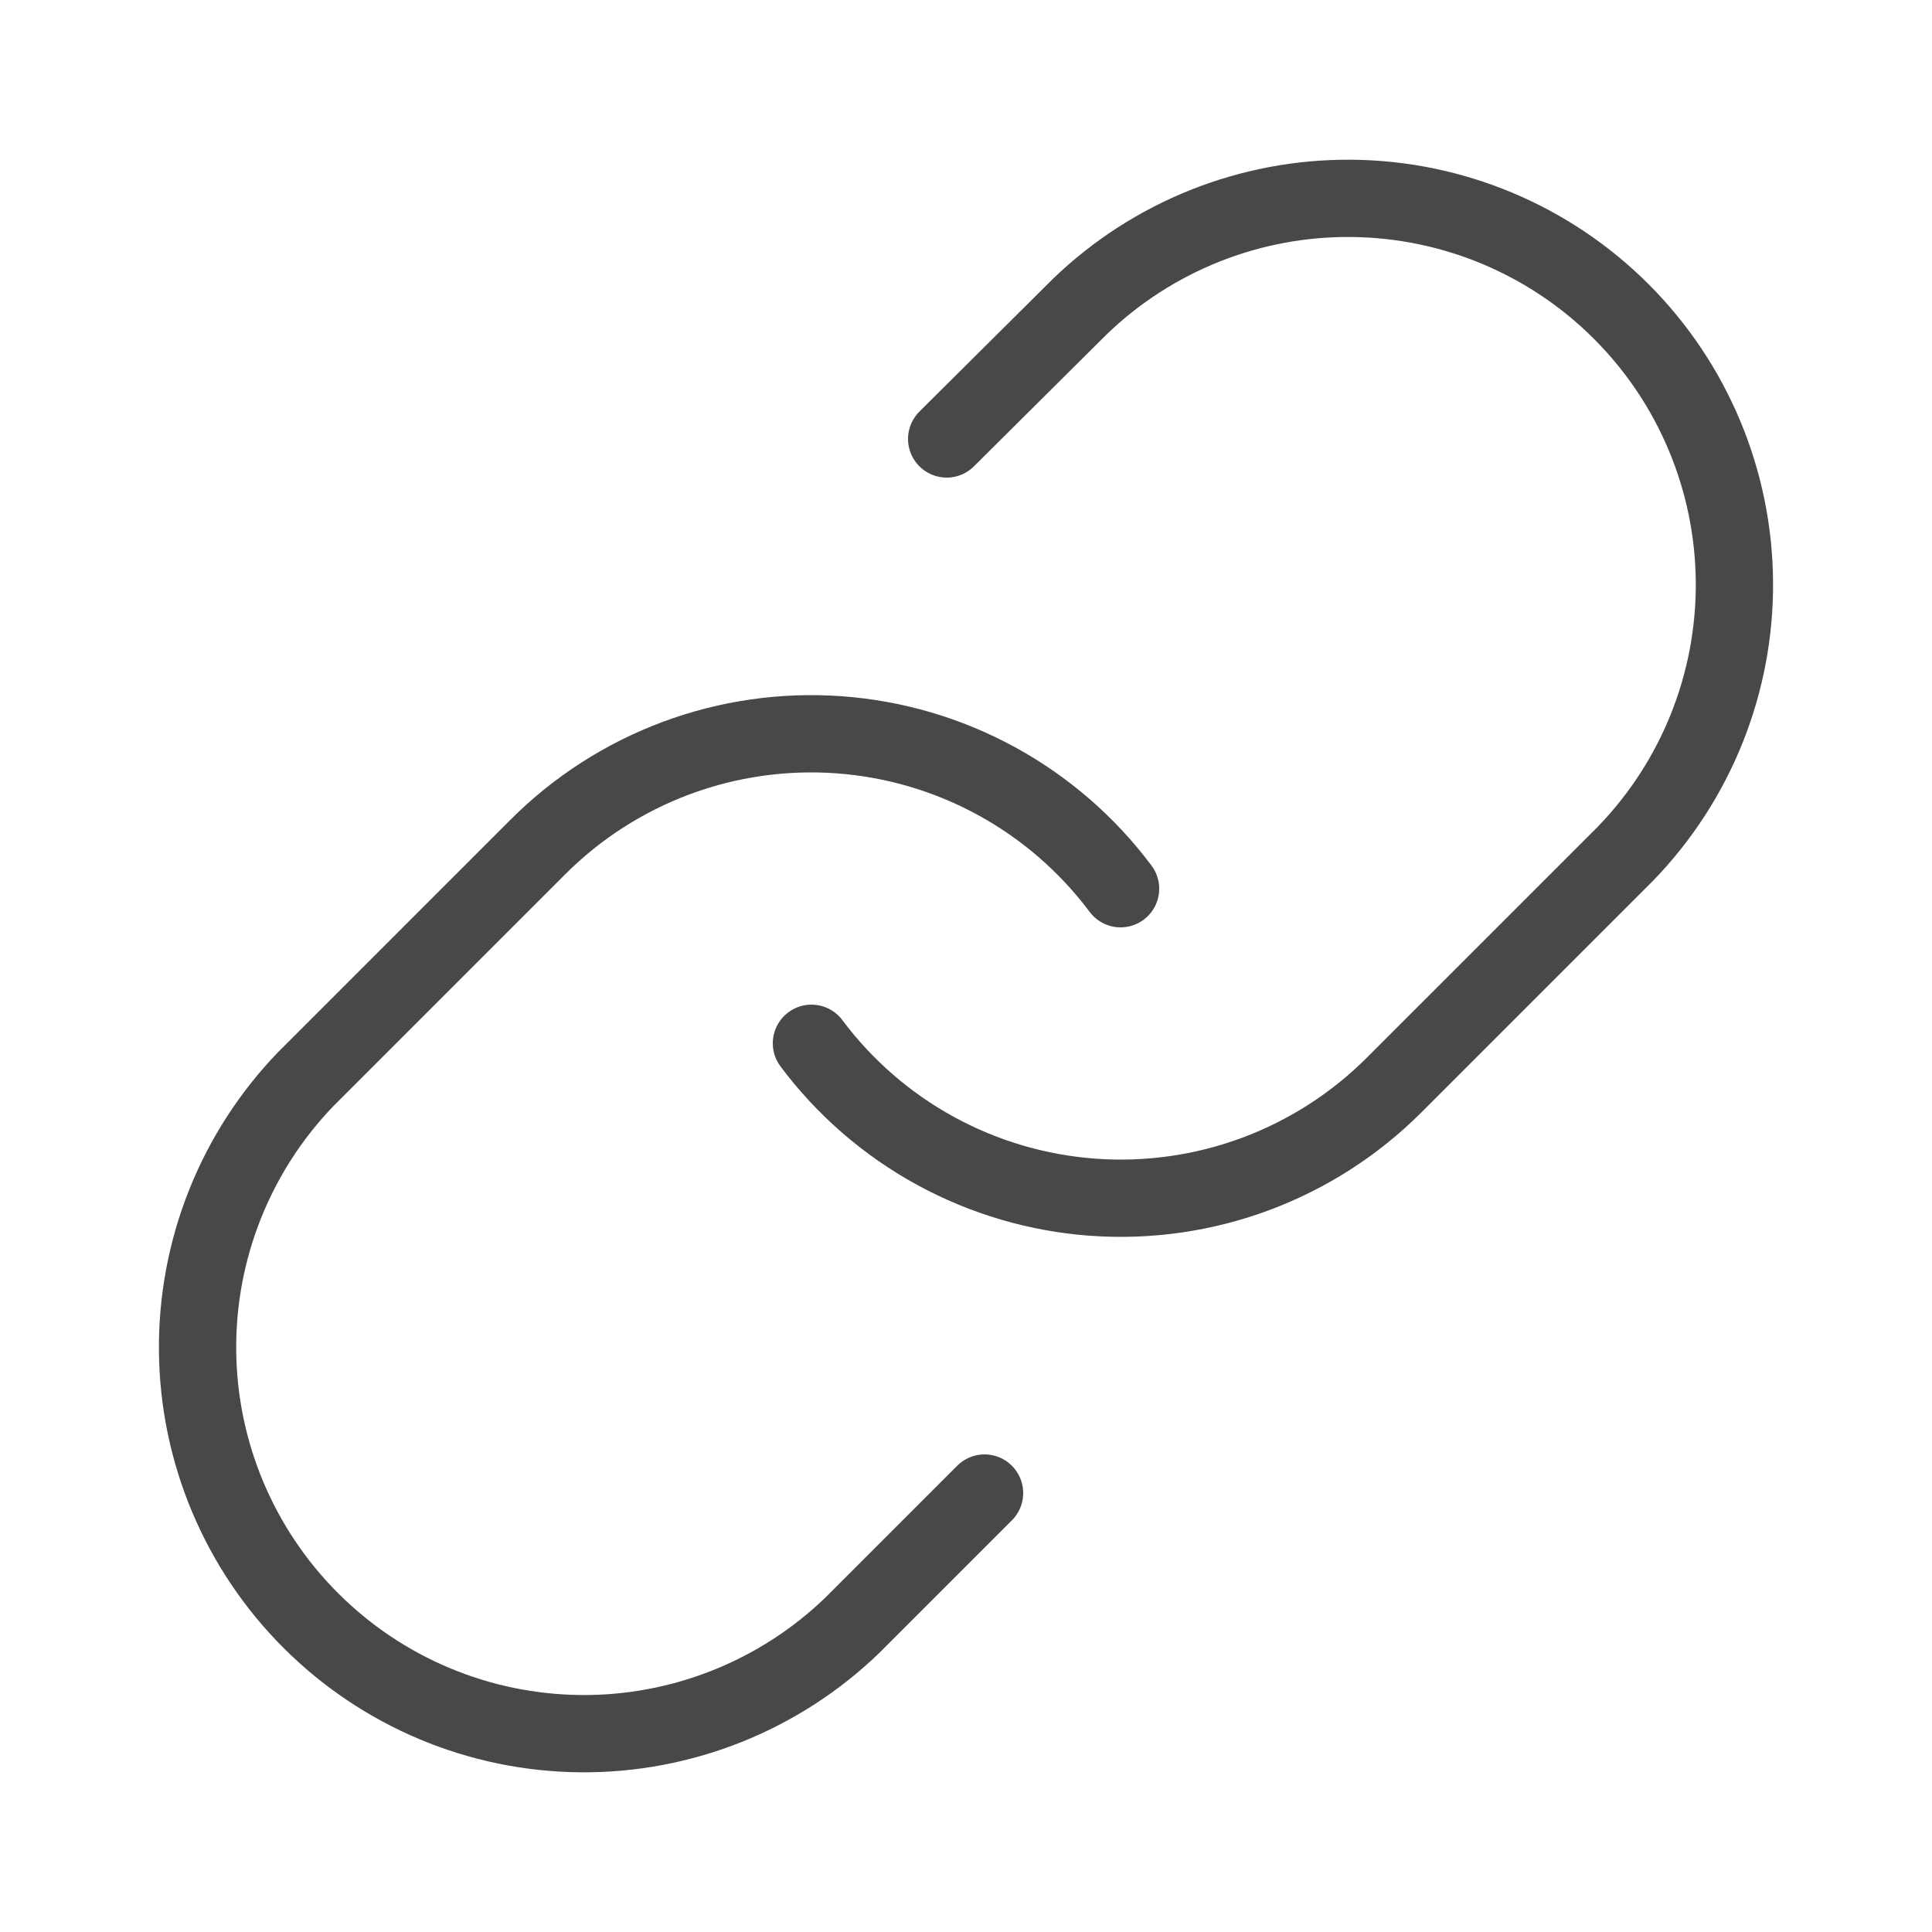
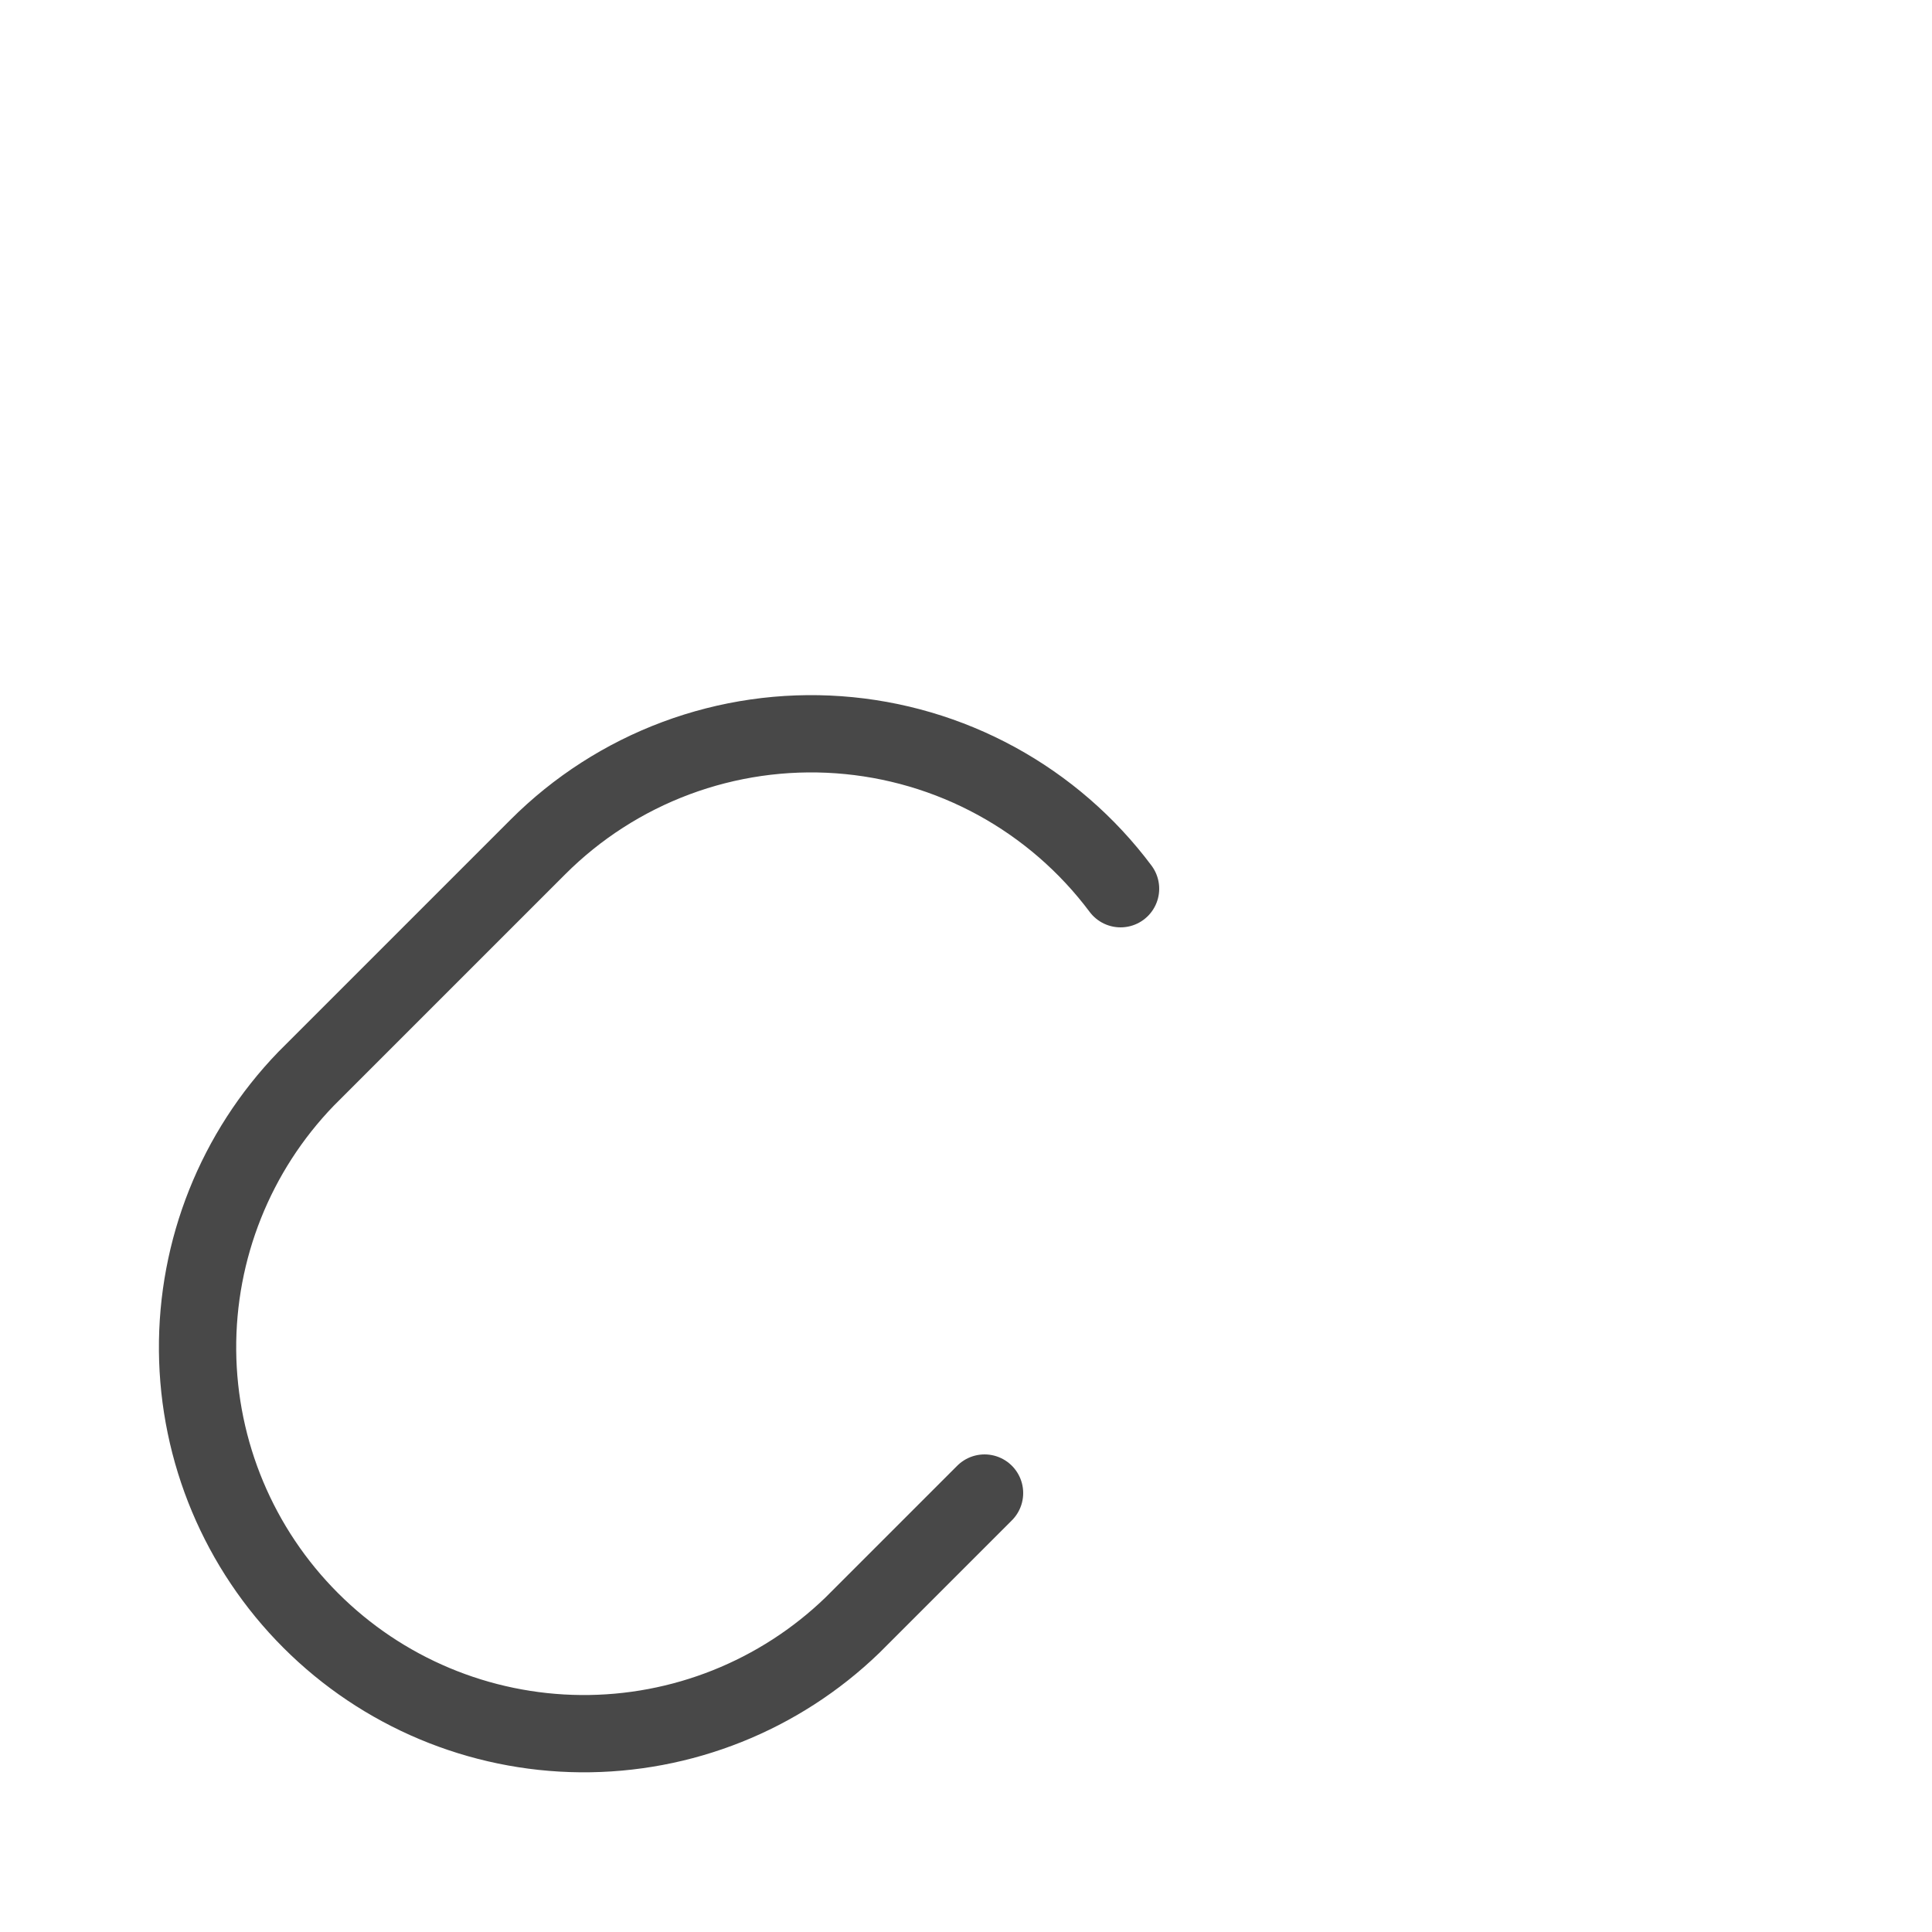
<svg xmlns="http://www.w3.org/2000/svg" width="24" height="24" viewBox="0 0 100 100" fill="none">
-   <path d="M42 54C43.718 56.297 45.909 58.197 48.426 59.572C50.943 60.947 53.726 61.764 56.587 61.969C59.447 62.174 62.318 61.761 65.005 60.759C67.692 59.757 70.132 58.188 72.16 56.16L84.16 44.16C87.803 40.388 89.819 35.336 89.773 30.092C89.728 24.848 87.624 19.832 83.916 16.124C80.208 12.415 75.192 10.312 69.948 10.267C64.704 10.221 59.652 12.237 55.88 15.88L49 22.72" stroke="#484848" stroke-width="4" stroke-linecap="round" stroke-linejoin="round" />
  <path d="M58 46C56.282 43.703 54.09 41.803 51.574 40.428C49.057 39.053 46.274 38.236 43.413 38.031C40.553 37.826 37.681 38.239 34.994 39.241C32.307 40.243 29.867 41.812 27.84 43.84L15.84 55.84C12.197 59.612 10.181 64.664 10.226 69.908C10.272 75.152 12.375 80.168 16.084 83.876C19.792 87.585 24.808 89.688 30.052 89.734C35.296 89.779 40.348 87.763 44.12 84.12L50.96 77.28" stroke="#484848" stroke-width="4" stroke-linecap="round" stroke-linejoin="round" />
</svg>